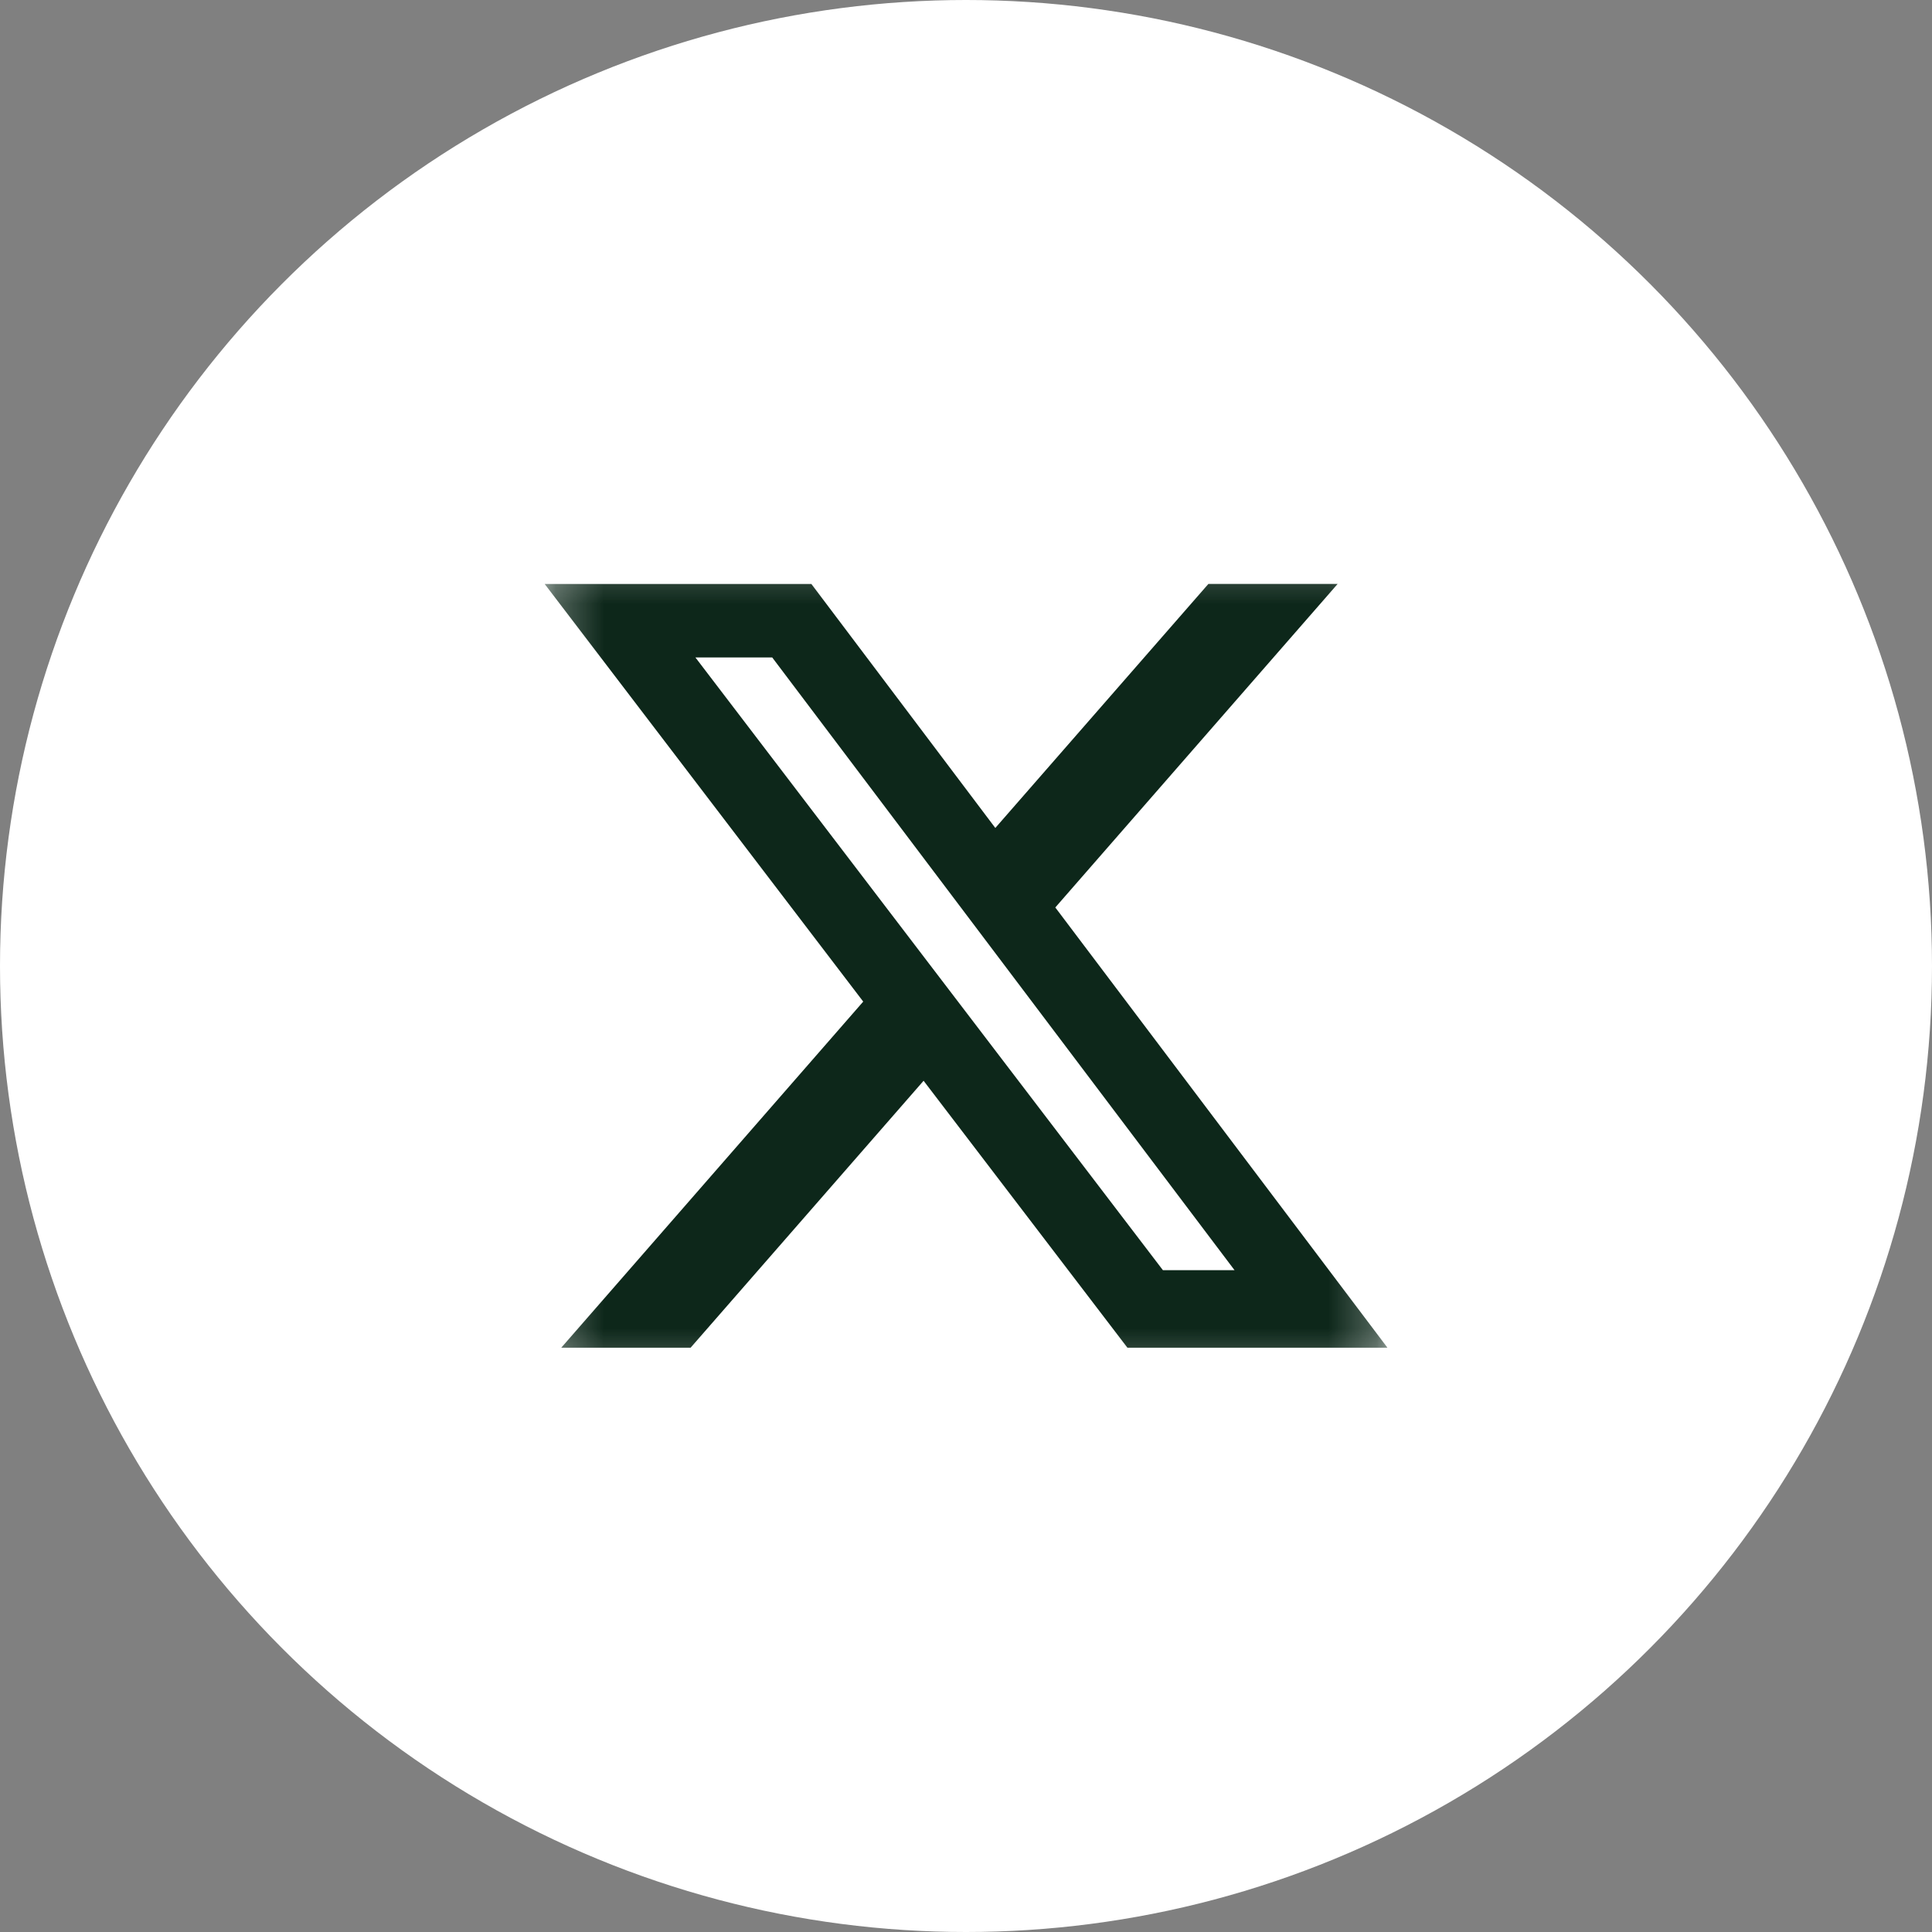
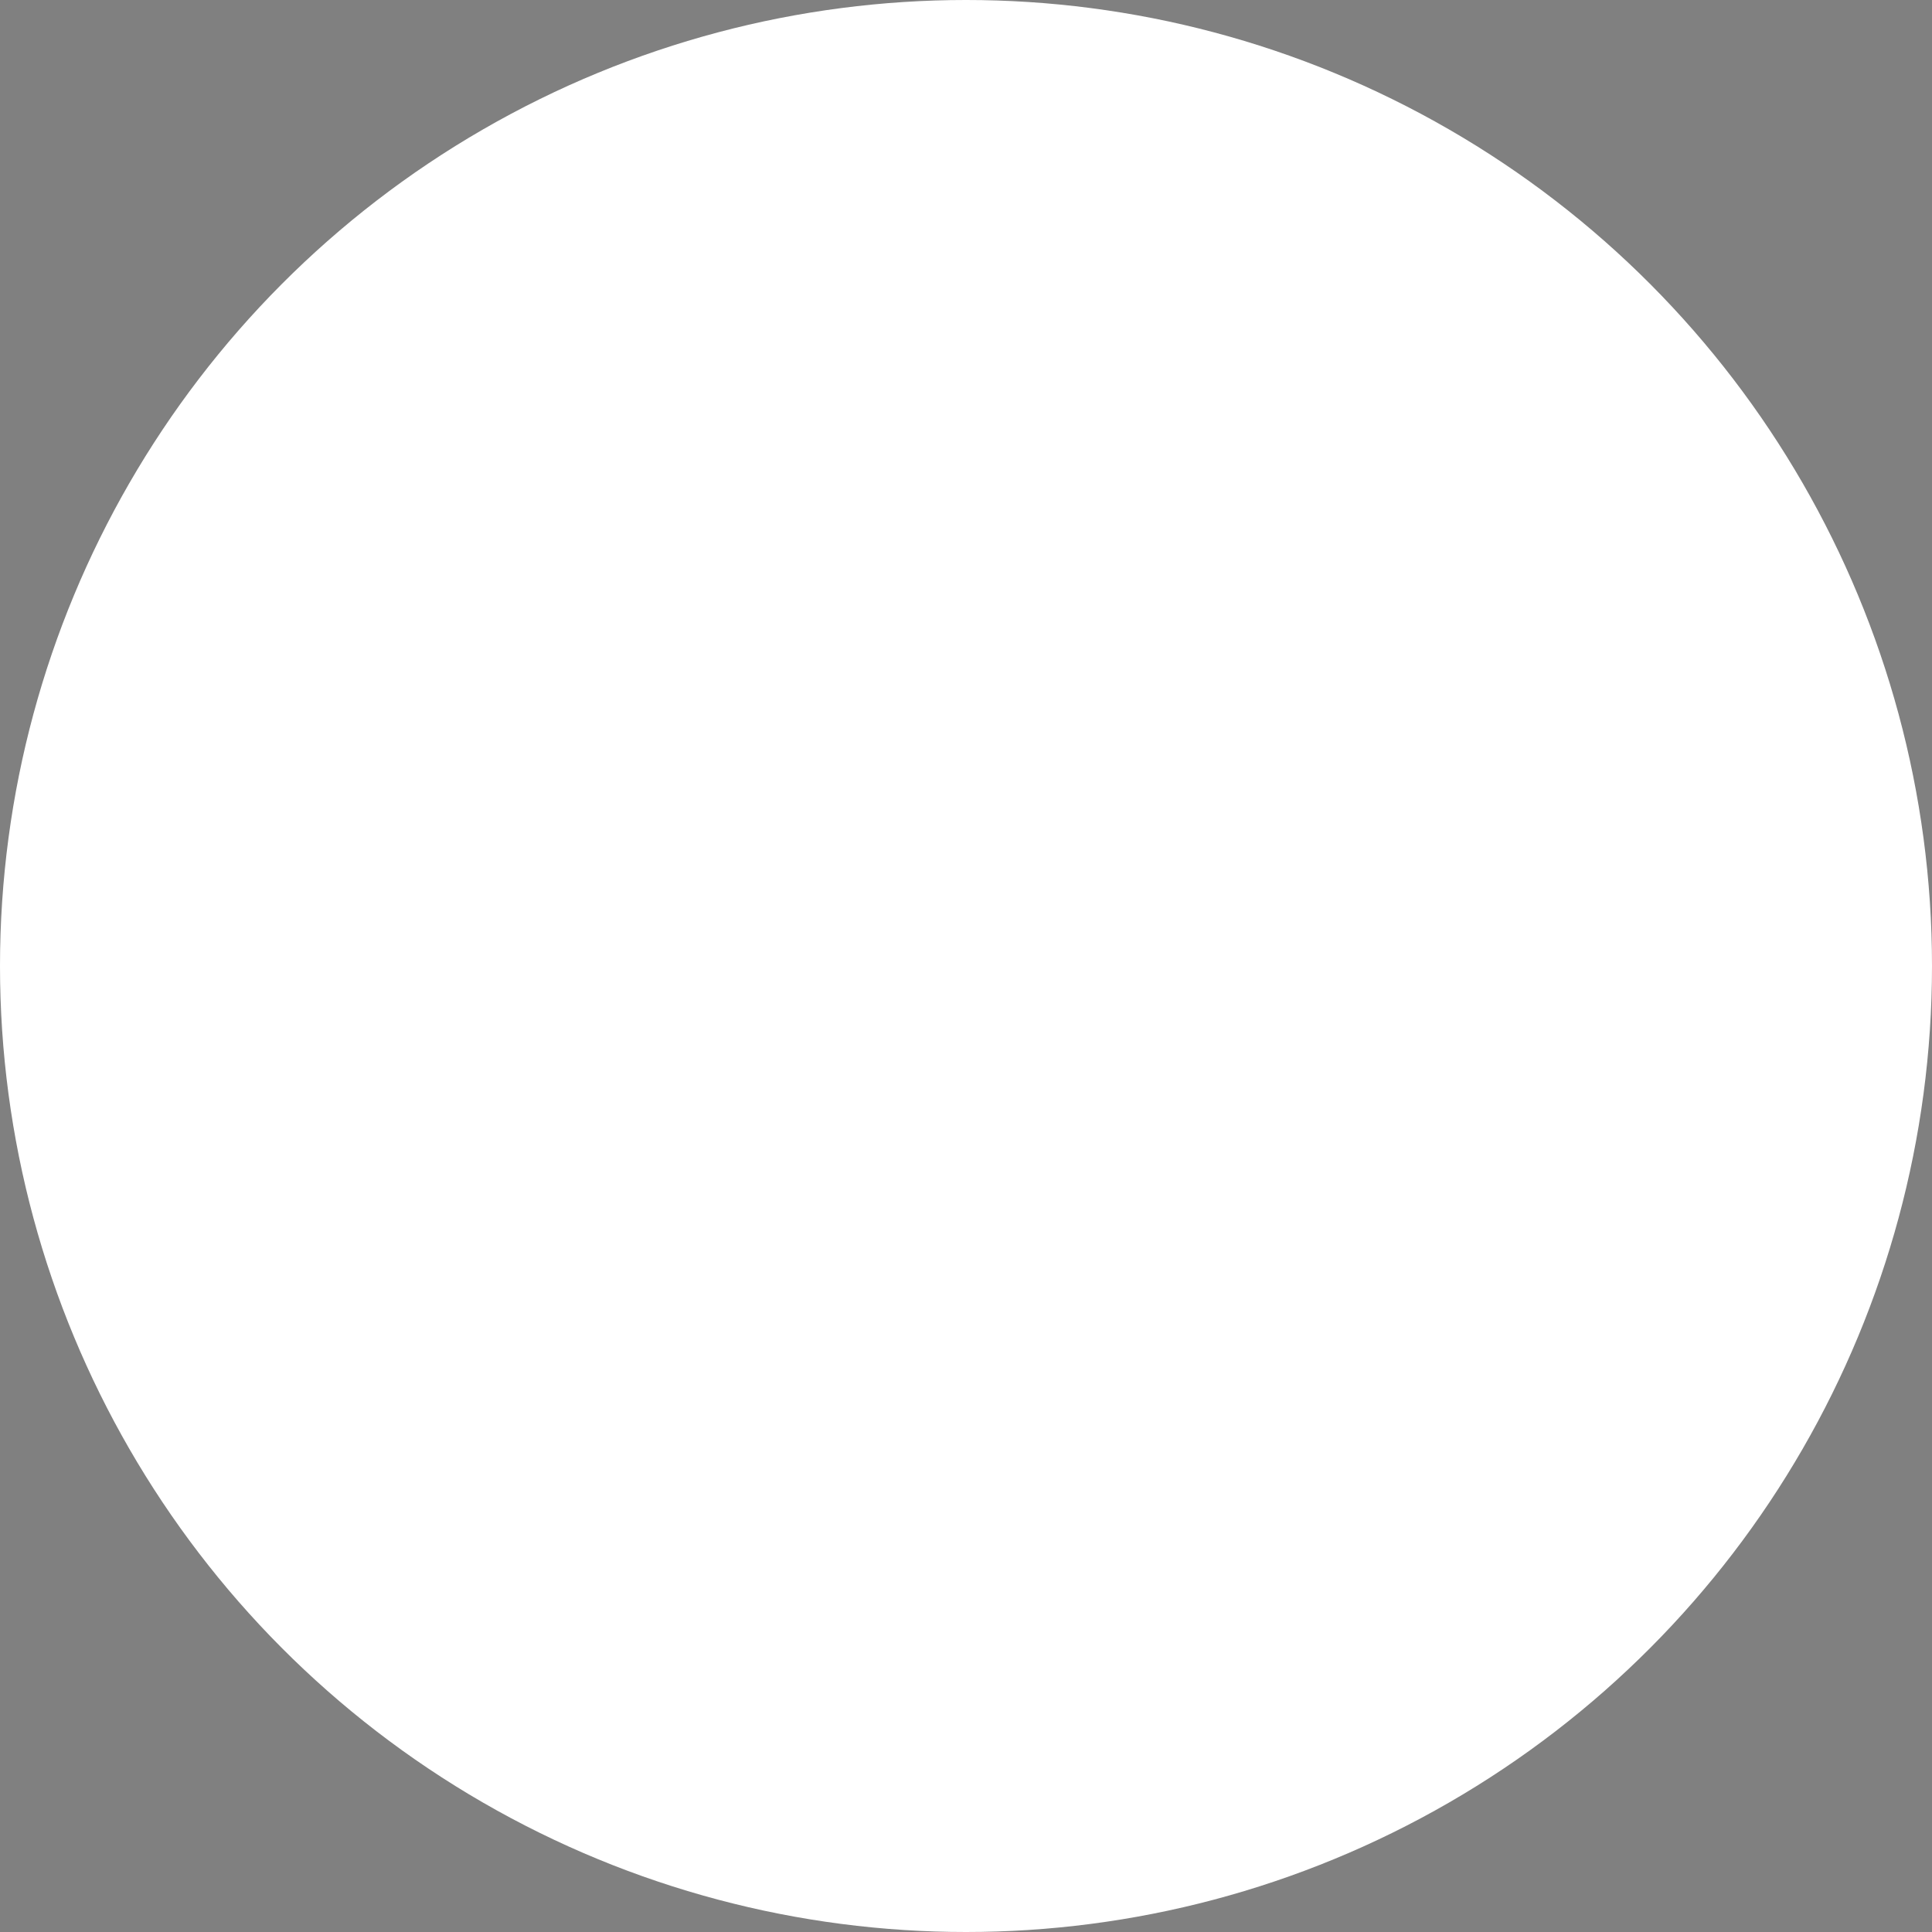
<svg xmlns="http://www.w3.org/2000/svg" width="40" height="40" viewBox="0 0 40 40" fill="none">
  <rect x="0" y="0" width="40" height="40" fill="#808080" stroke="none" />
  <circle cx="20" cy="20" r="20" fill="white" />
  <g clip-path="url(#clip0_59_11901)">
    <mask id="mask0_59_11901" style="mask-type:luminance" maskUnits="userSpaceOnUse" x="11" y="11" width="18" height="18">
-       <path d="M11.277 11.273H28.726V28.722H11.277V11.273Z" fill="white" />
-     </mask>
+       </mask>
    <g mask="url(#mask0_59_11901)">
-       <path d="M25.018 12.09H27.694L21.849 18.788L28.726 27.903H23.342L19.122 22.376L14.298 27.903H11.62L17.872 20.737L11.277 12.091H16.799L20.607 17.142L25.018 12.09ZM24.077 26.298H25.56L15.988 13.612H14.398L24.077 26.298Z" fill="#0D271A" />
+       <path d="M25.018 12.09H27.694L21.849 18.788L28.726 27.903H23.342L19.122 22.376L14.298 27.903H11.62L17.872 20.737L11.277 12.091H16.799L20.607 17.142ZM24.077 26.298H25.56L15.988 13.612H14.398L24.077 26.298Z" fill="#0D271A" />
    </g>
  </g>
  <defs>
    <clipPath id="clip0_59_11901">
-       <rect width="17.448" height="17.448" fill="white" transform="translate(11.277 11.273)" />
-     </clipPath>
+       </clipPath>
  </defs>
</svg>